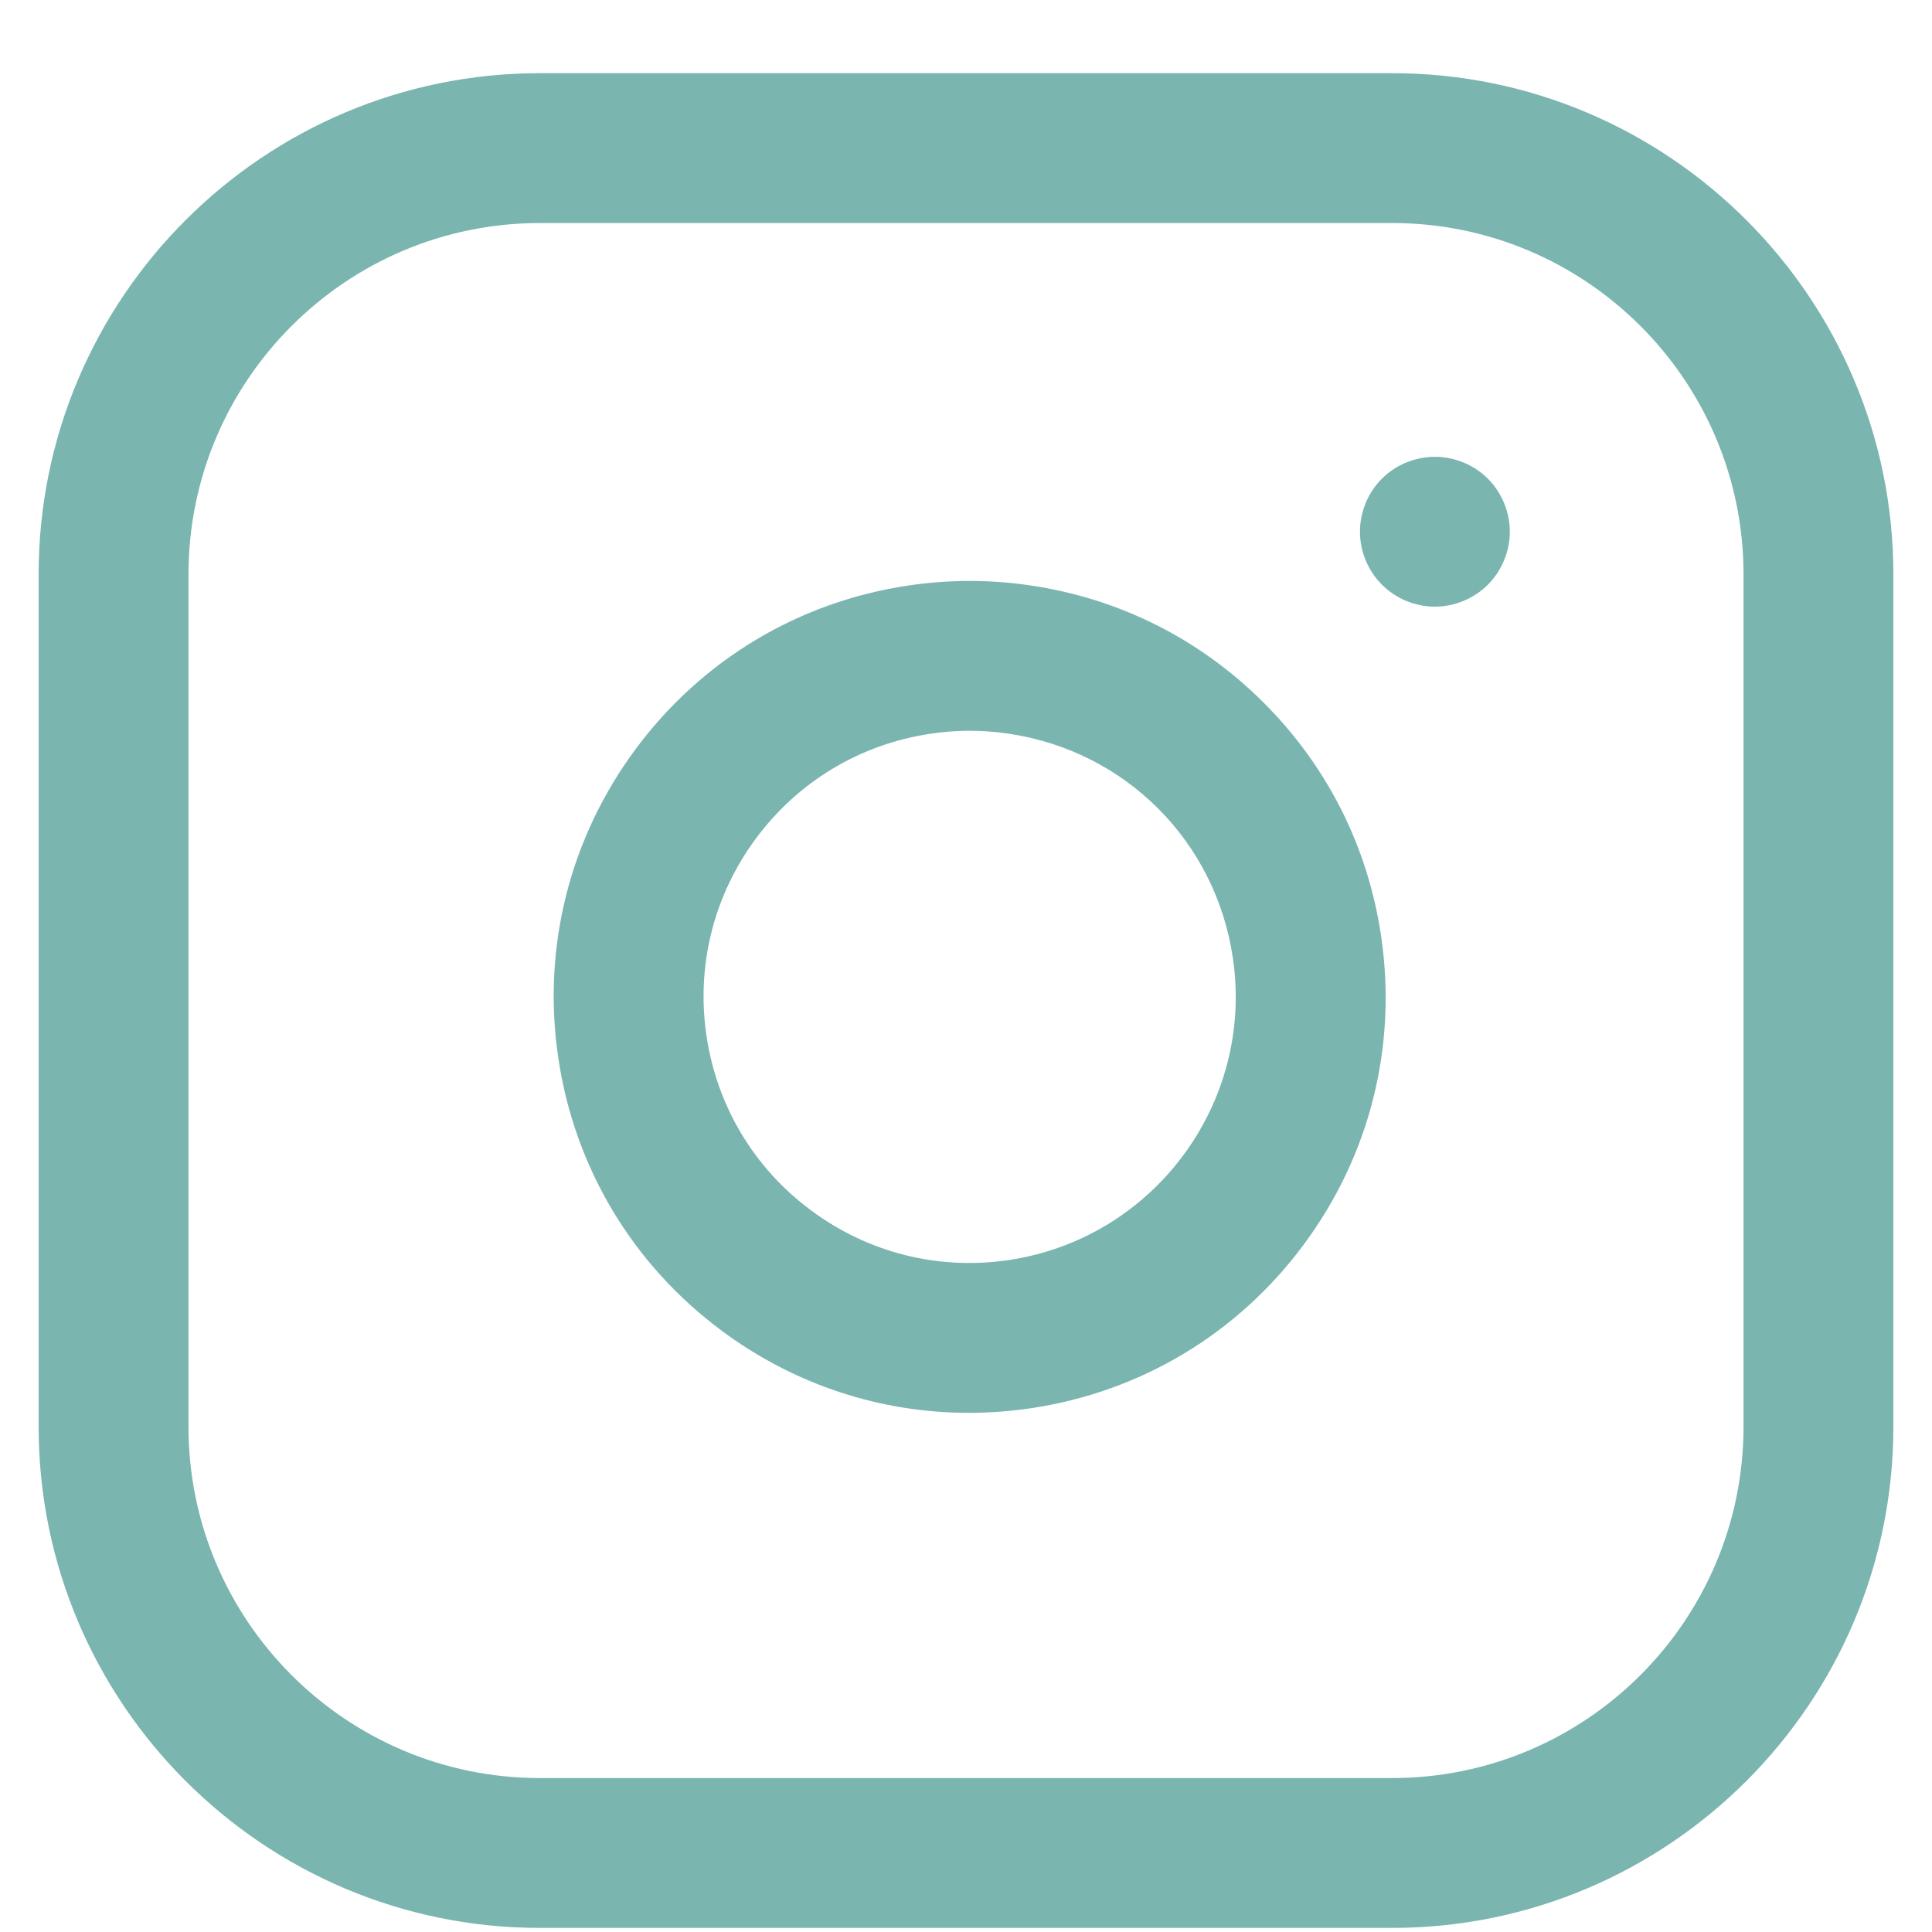
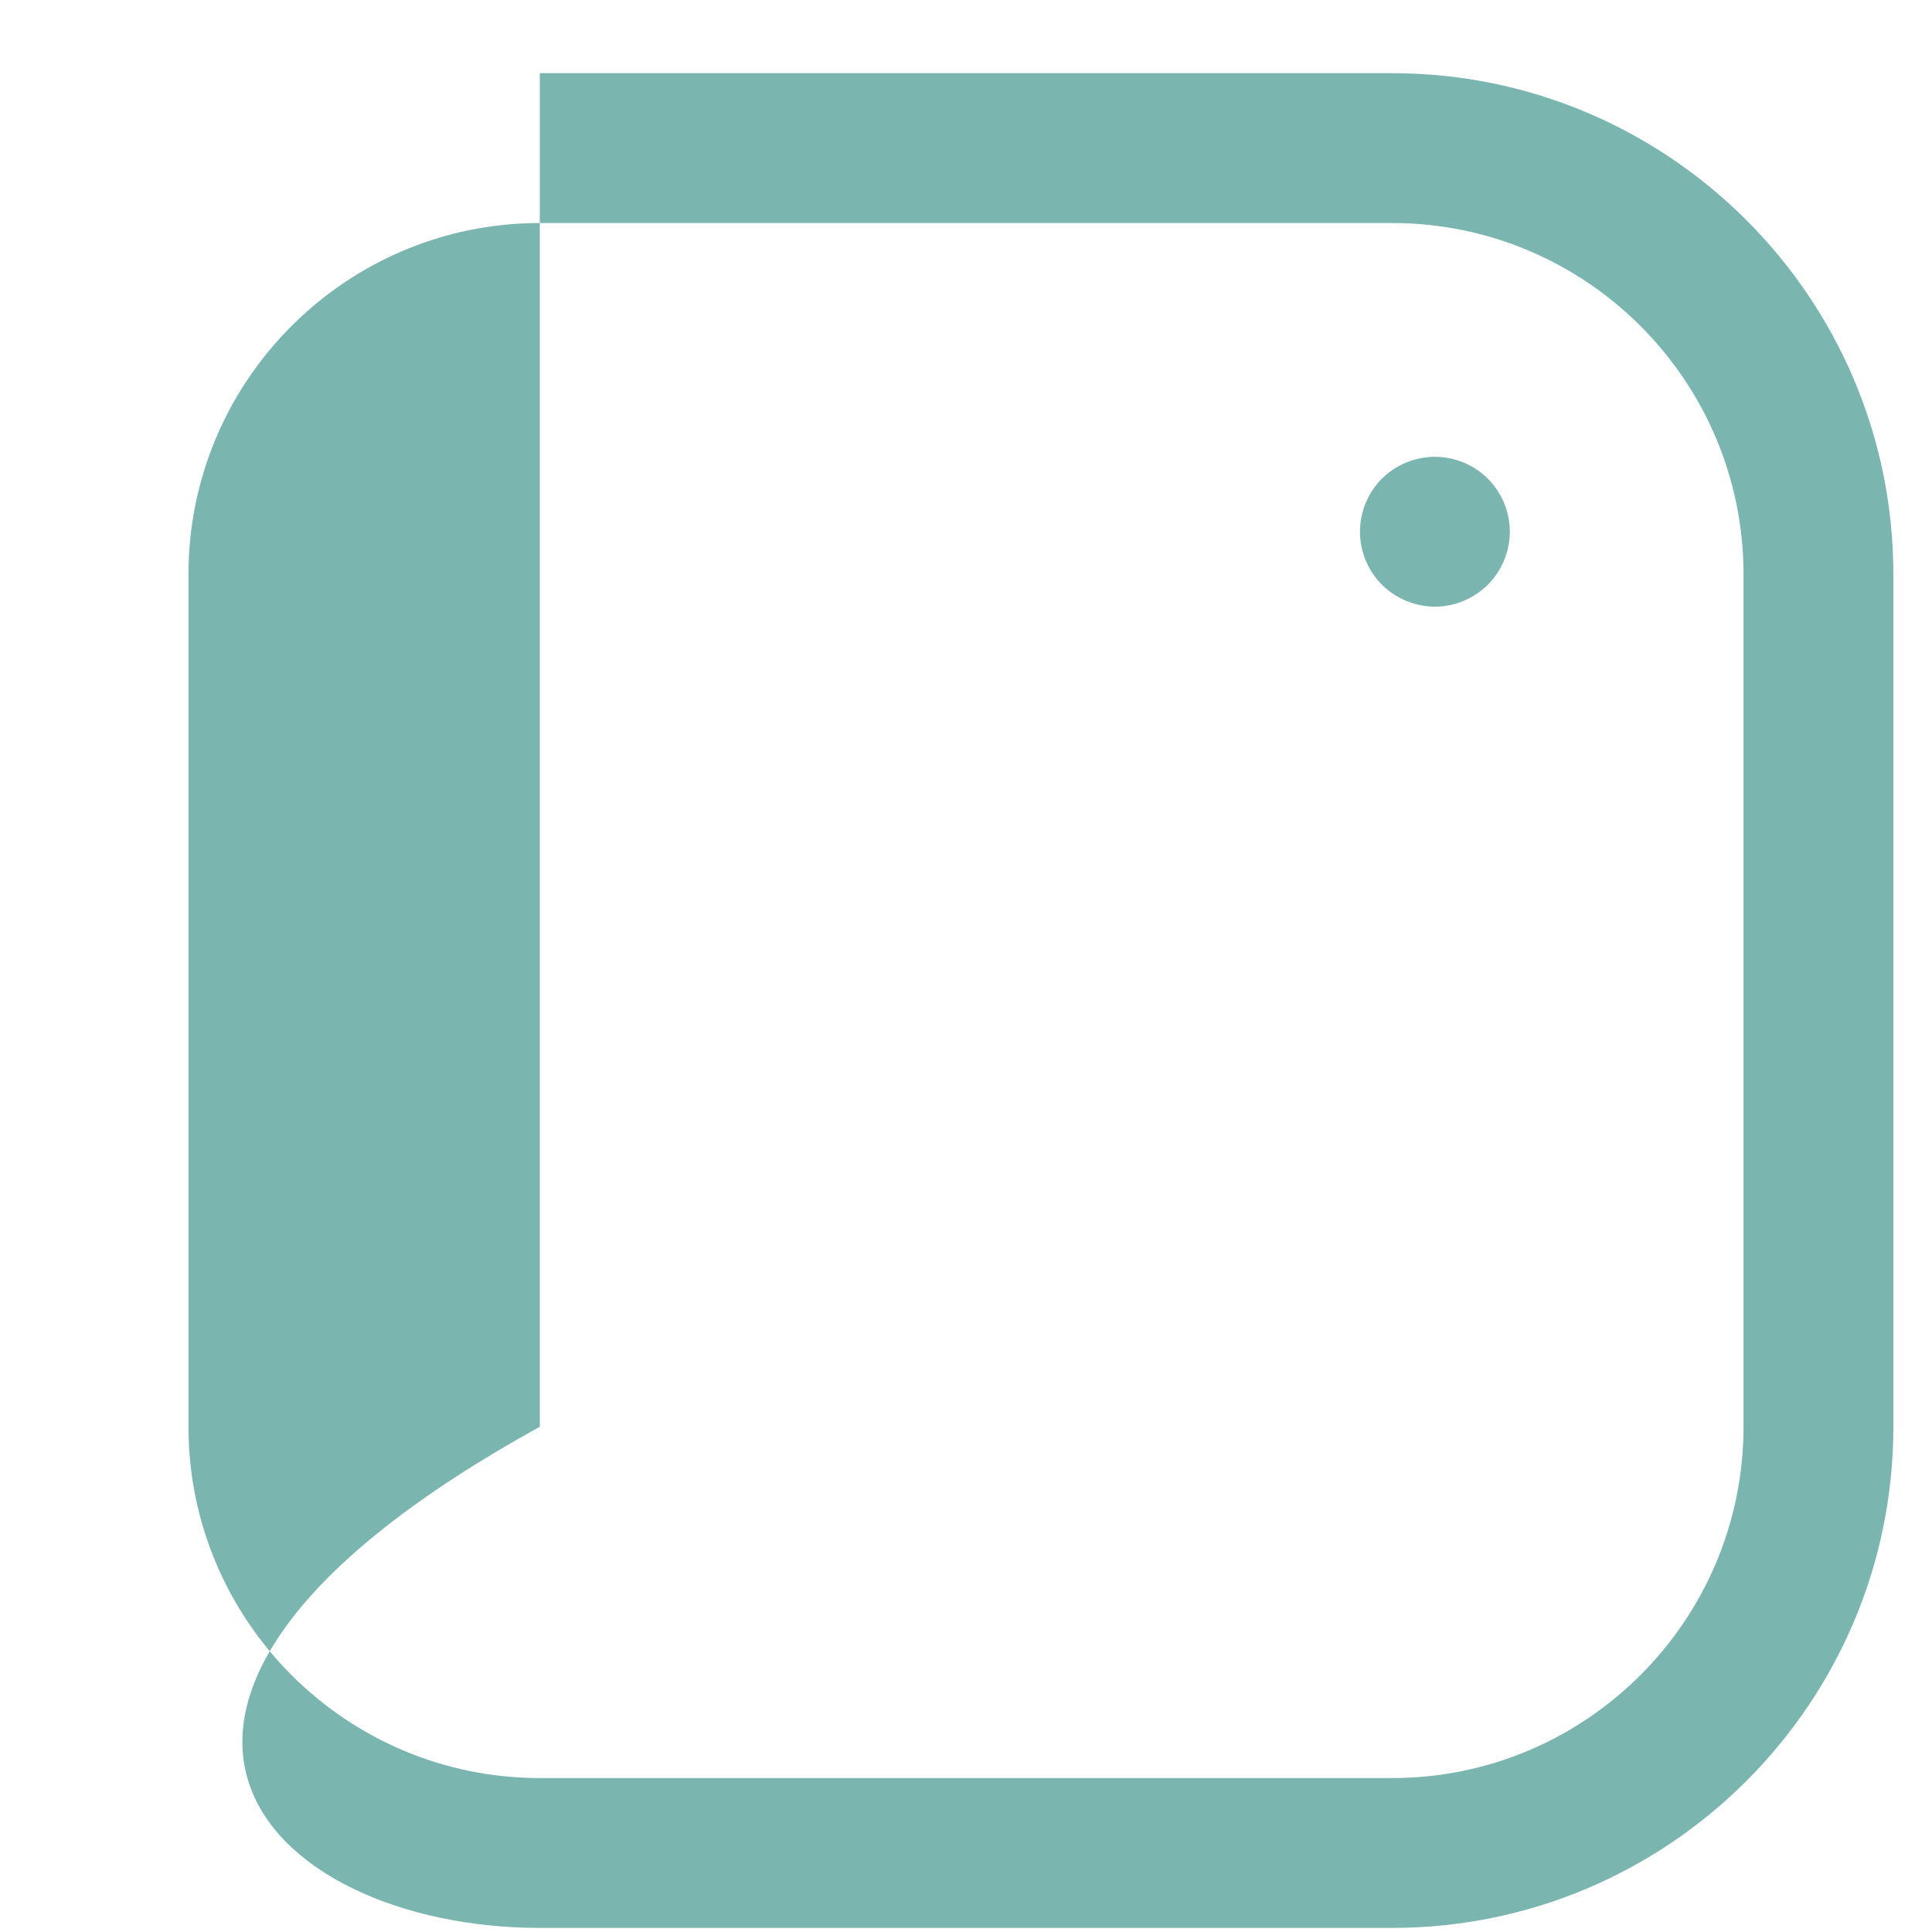
<svg xmlns="http://www.w3.org/2000/svg" width="25" height="25" viewBox="0 0 25 25" fill="none">
  <g clip-path="url(#clip0_4478:17049)">
-     <path d="M18.015 0.947H6.985C3.409 0.947 0.5 3.856 0.5 7.432V18.462C0.5 22.038 3.409 24.947 6.985 24.947H18.015C21.591 24.947 24.5 22.038 24.5 18.462V7.432C24.5 3.856 21.591 0.947 18.015 0.947ZM22.561 18.462C22.561 20.969 20.522 23.008 18.015 23.008H6.985C4.478 23.008 2.439 20.969 2.439 18.462V7.432C2.439 4.925 4.478 2.886 6.985 2.886H18.015C20.522 2.886 22.561 4.925 22.561 7.432V18.462Z" fill="#7AB5B0" />
-     <path d="M17.871 12.11C17.701 10.959 17.176 9.916 16.353 9.094C15.531 8.271 14.488 7.746 13.337 7.576C12.813 7.498 12.282 7.498 11.758 7.576C10.336 7.786 9.082 8.538 8.225 9.693C7.369 10.848 7.013 12.267 7.224 13.688C7.435 15.111 8.187 16.365 9.342 17.222C10.279 17.917 11.39 18.282 12.537 18.282C12.802 18.282 13.07 18.262 13.337 18.223C14.759 18.012 16.014 17.26 16.87 16.105C17.727 14.951 18.082 13.532 17.871 12.11ZM13.053 16.305C12.143 16.44 11.236 16.212 10.497 15.664C9.758 15.116 9.277 14.314 9.142 13.404C9.007 12.495 9.235 11.587 9.783 10.848C10.331 10.11 11.133 9.629 12.043 9.494C12.21 9.469 12.379 9.456 12.548 9.456C12.716 9.456 12.885 9.469 13.053 9.494C14.564 9.718 15.729 10.883 15.953 12.394C16.232 14.272 14.931 16.026 13.053 16.305Z" fill="#7AB5B0" />
+     <path d="M18.015 0.947H6.985V18.462C0.5 22.038 3.409 24.947 6.985 24.947H18.015C21.591 24.947 24.5 22.038 24.5 18.462V7.432C24.5 3.856 21.591 0.947 18.015 0.947ZM22.561 18.462C22.561 20.969 20.522 23.008 18.015 23.008H6.985C4.478 23.008 2.439 20.969 2.439 18.462V7.432C2.439 4.925 4.478 2.886 6.985 2.886H18.015C20.522 2.886 22.561 4.925 22.561 7.432V18.462Z" fill="#7AB5B0" />
    <path d="M19.253 6.194C19.072 6.014 18.822 5.911 18.567 5.911C18.312 5.911 18.062 6.014 17.882 6.194C17.701 6.375 17.598 6.625 17.598 6.88C17.598 7.136 17.701 7.385 17.882 7.566C18.062 7.746 18.312 7.85 18.567 7.85C18.822 7.85 19.072 7.746 19.253 7.566C19.433 7.385 19.537 7.135 19.537 6.88C19.537 6.625 19.433 6.375 19.253 6.194Z" fill="#7AB5B0" />
  </g>
  <defs>
    <clipPath id="clip0_4478:17049">
      <rect width="24" height="24" fill="white" transform="translate(0.5 0.947)" />
    </clipPath>
  </defs>
</svg>